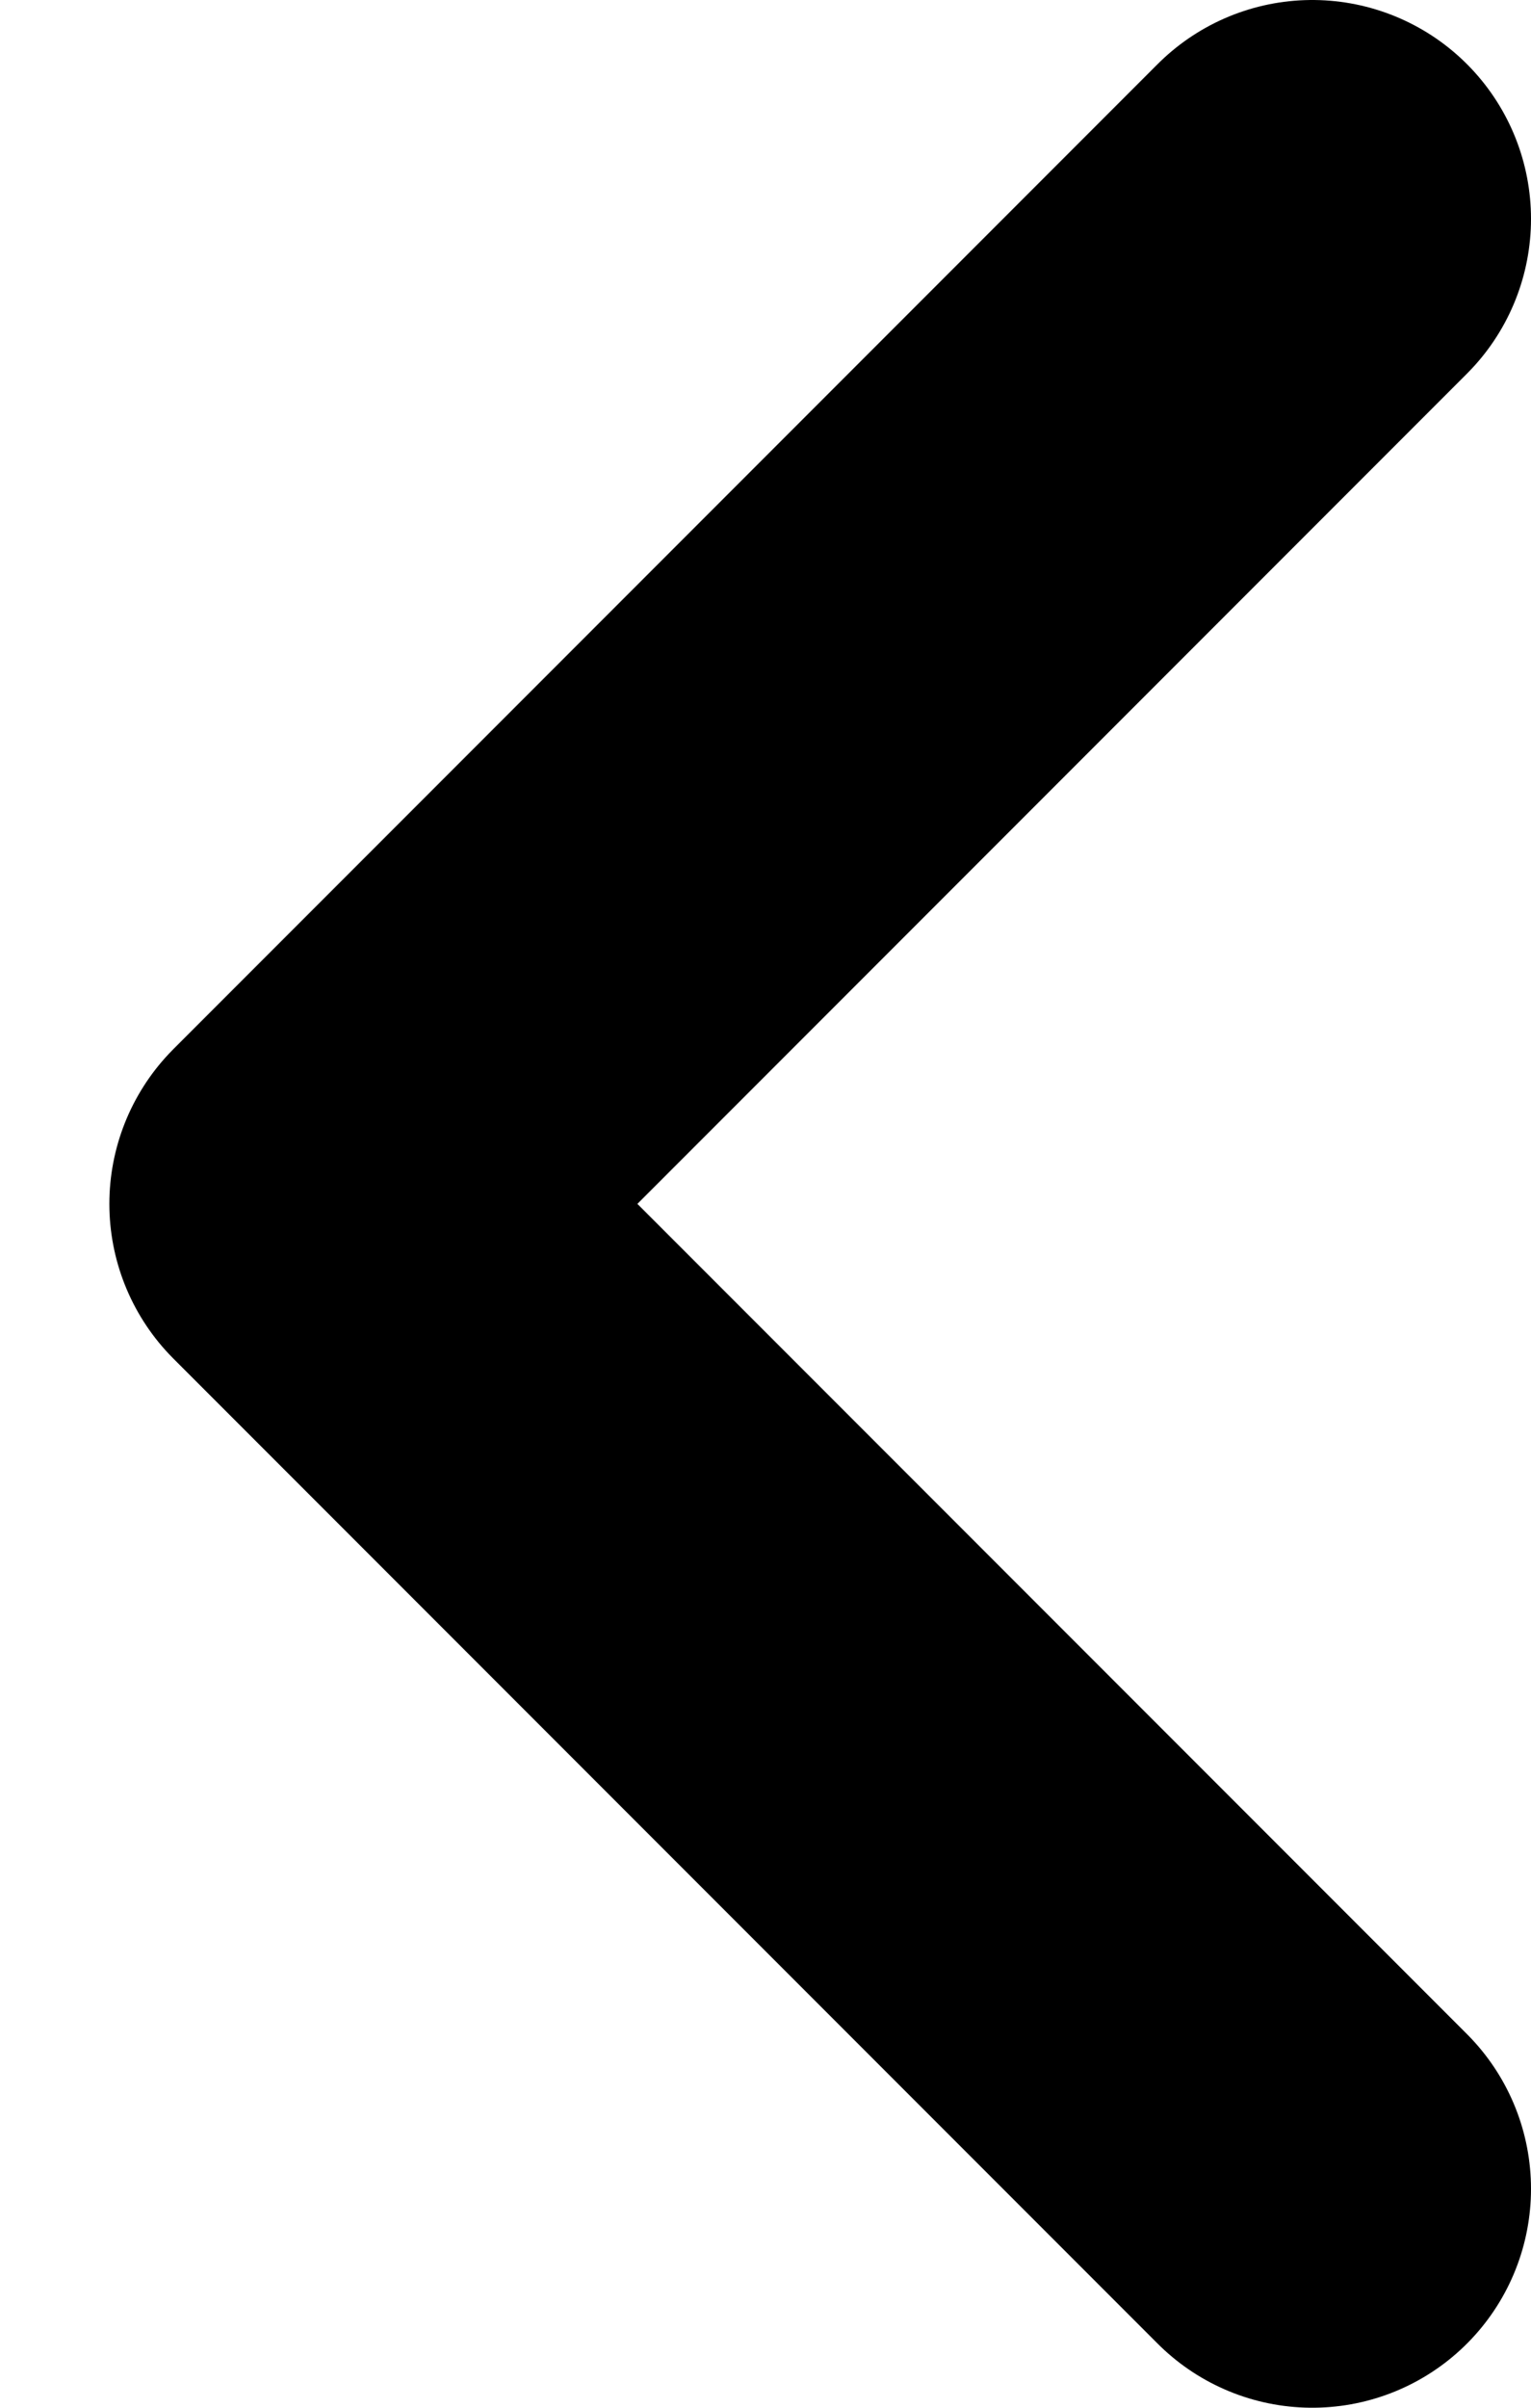
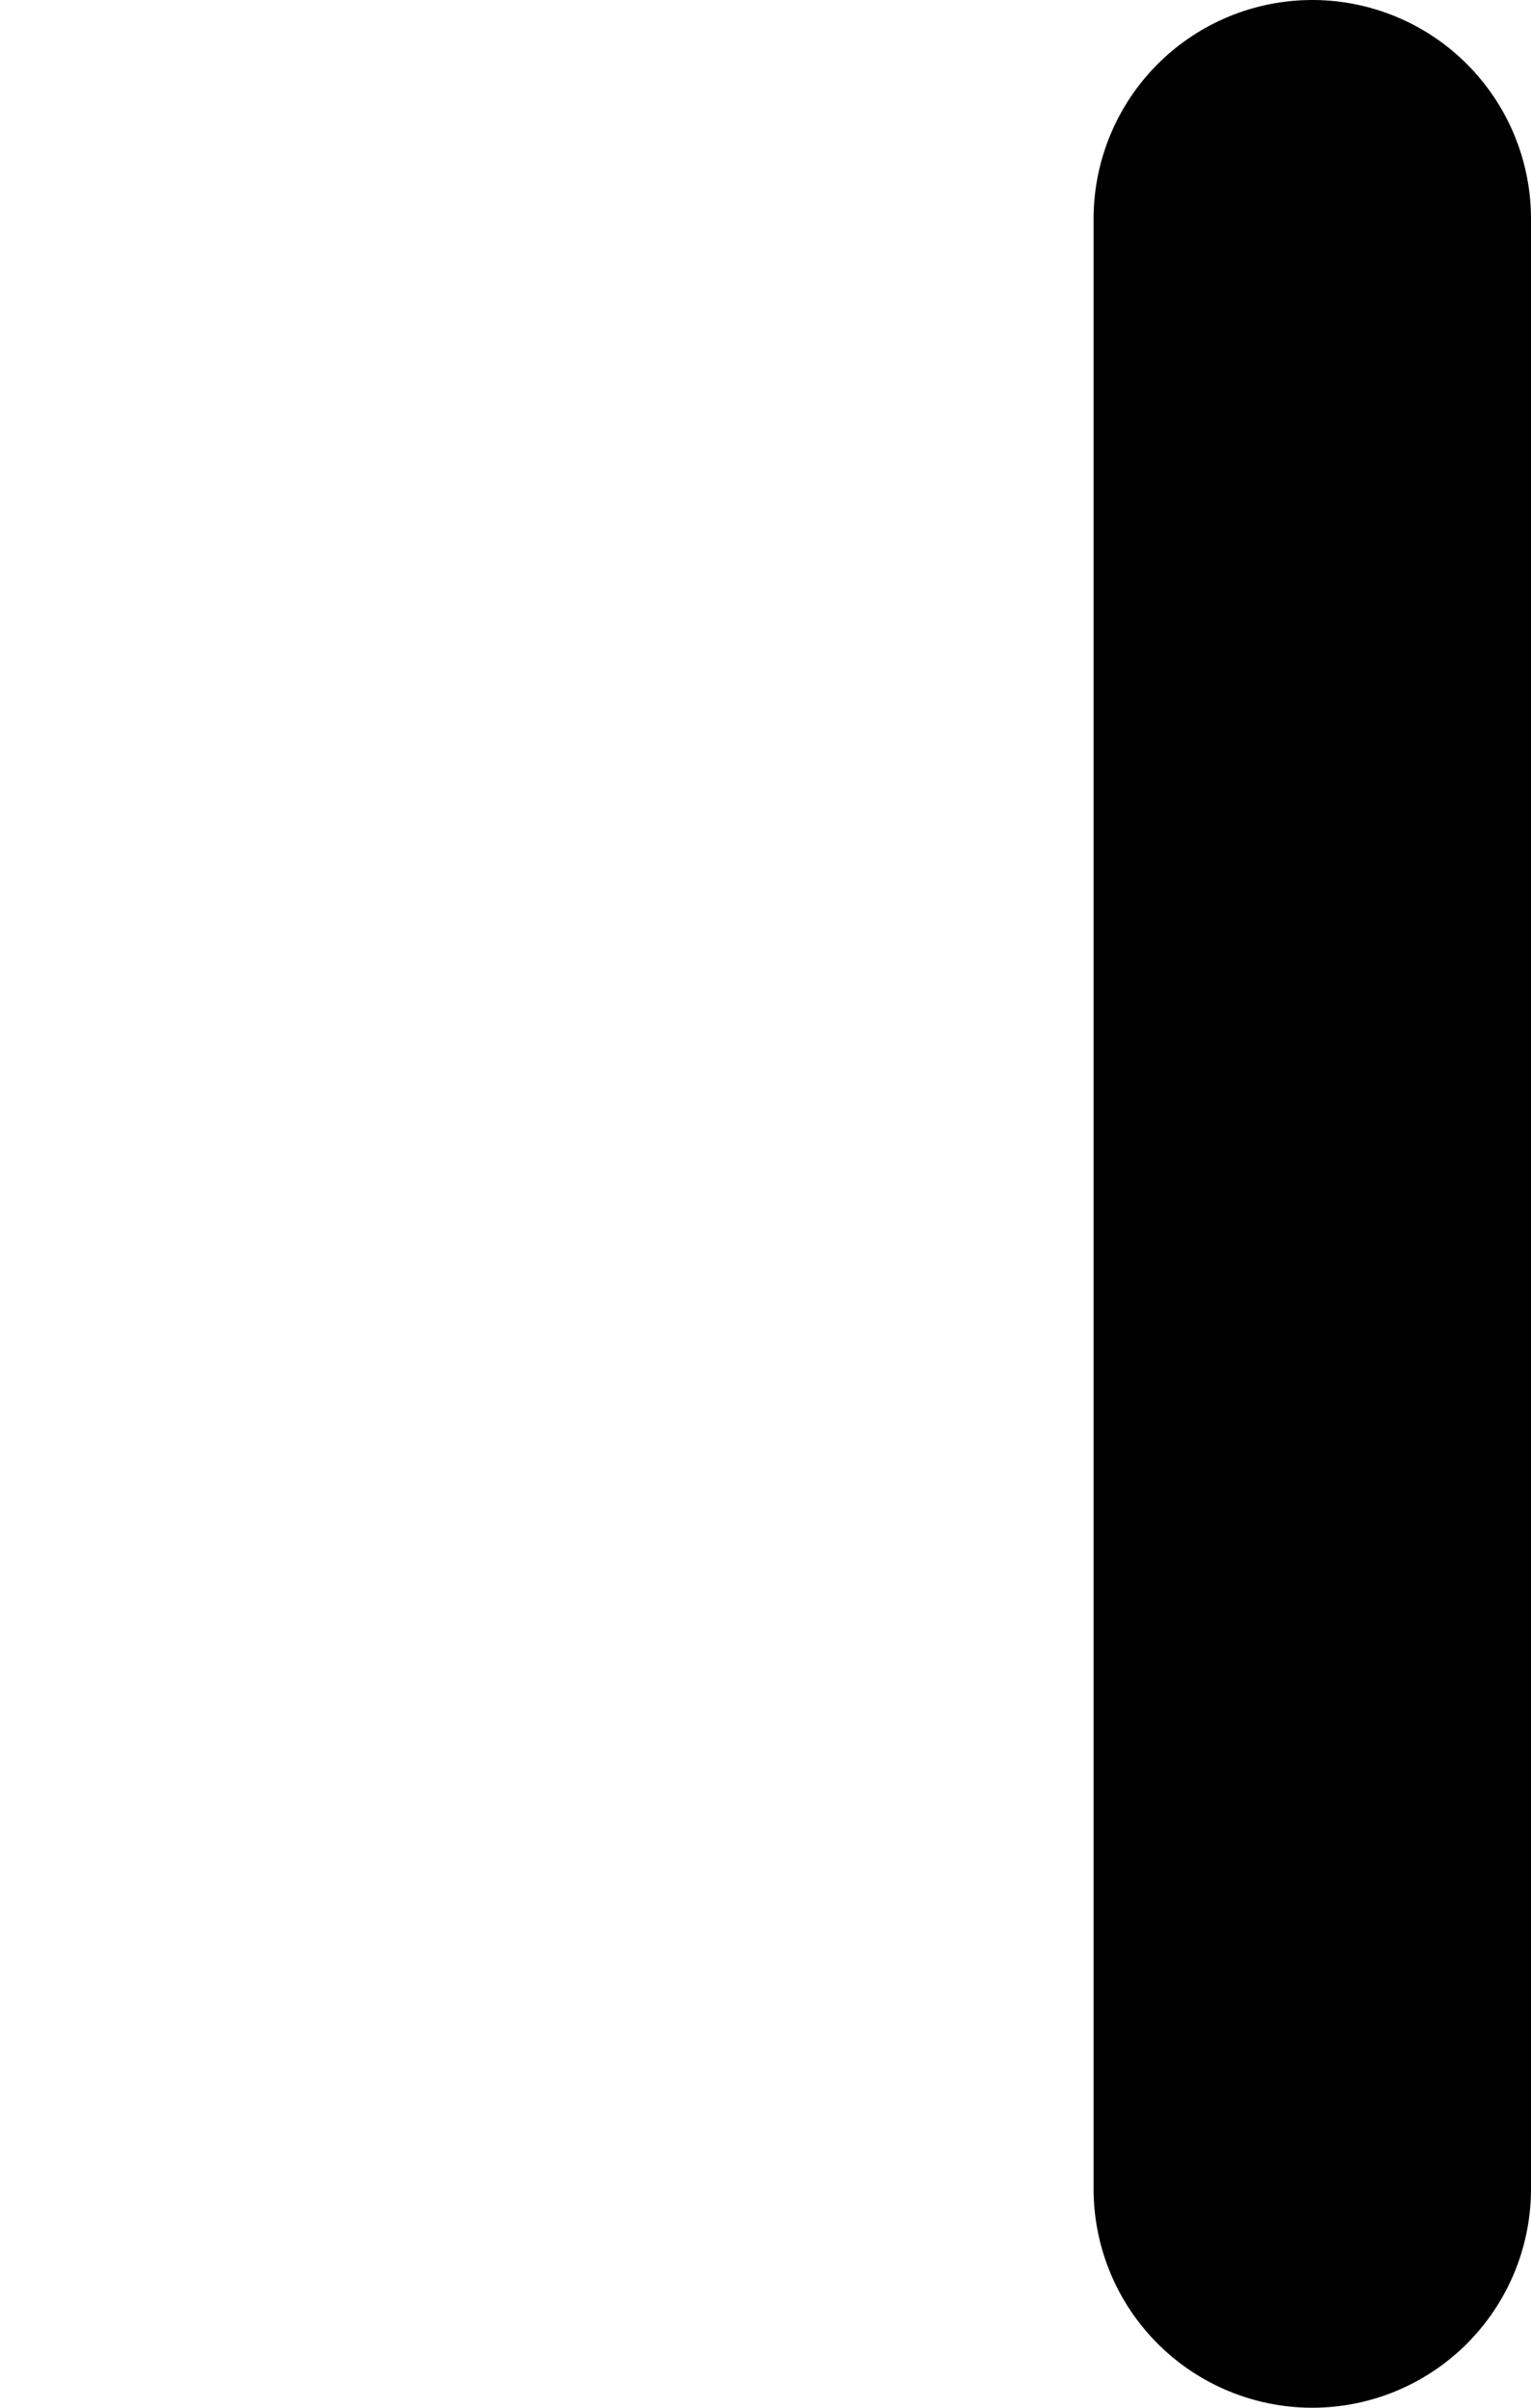
<svg xmlns="http://www.w3.org/2000/svg" width="7" height="11" viewBox="0 0 7 11" fill="none">
-   <path d="M6 10L1.5 5.5L6 1" stroke="black" stroke-width="2" stroke-linecap="round" stroke-linejoin="round" />
+   <path d="M6 10L6 1" stroke="black" stroke-width="2" stroke-linecap="round" stroke-linejoin="round" />
</svg>